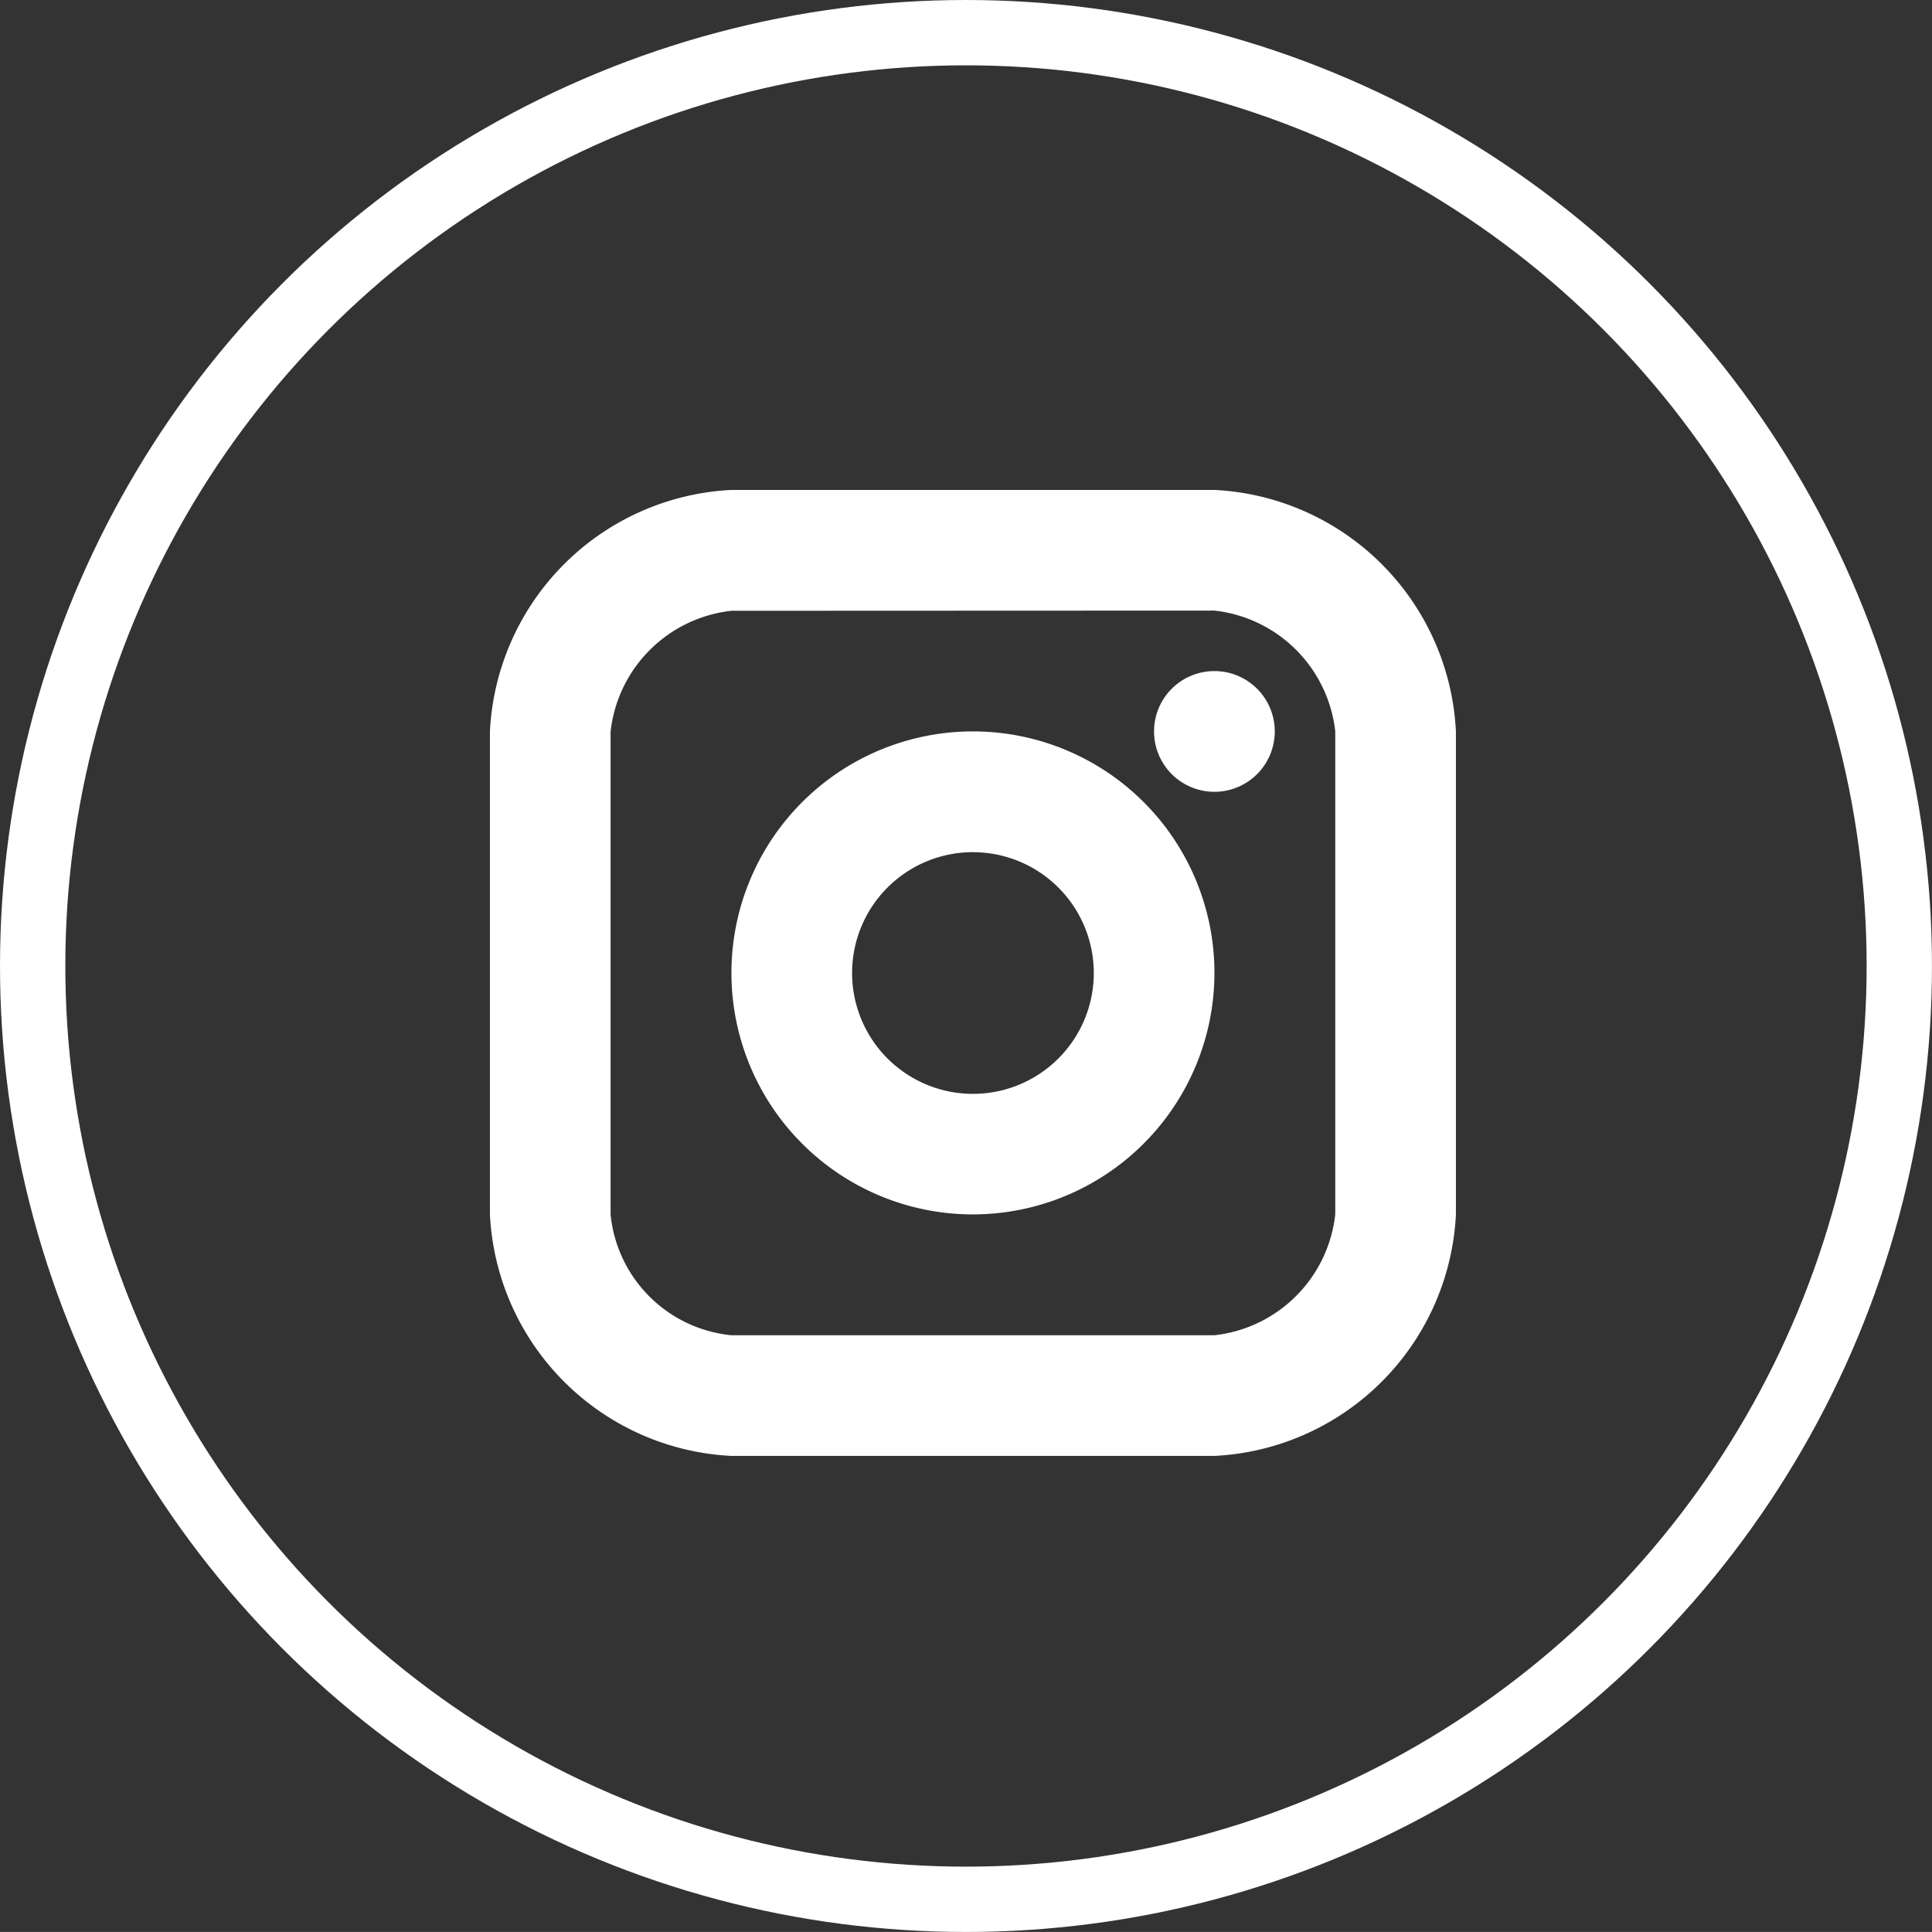
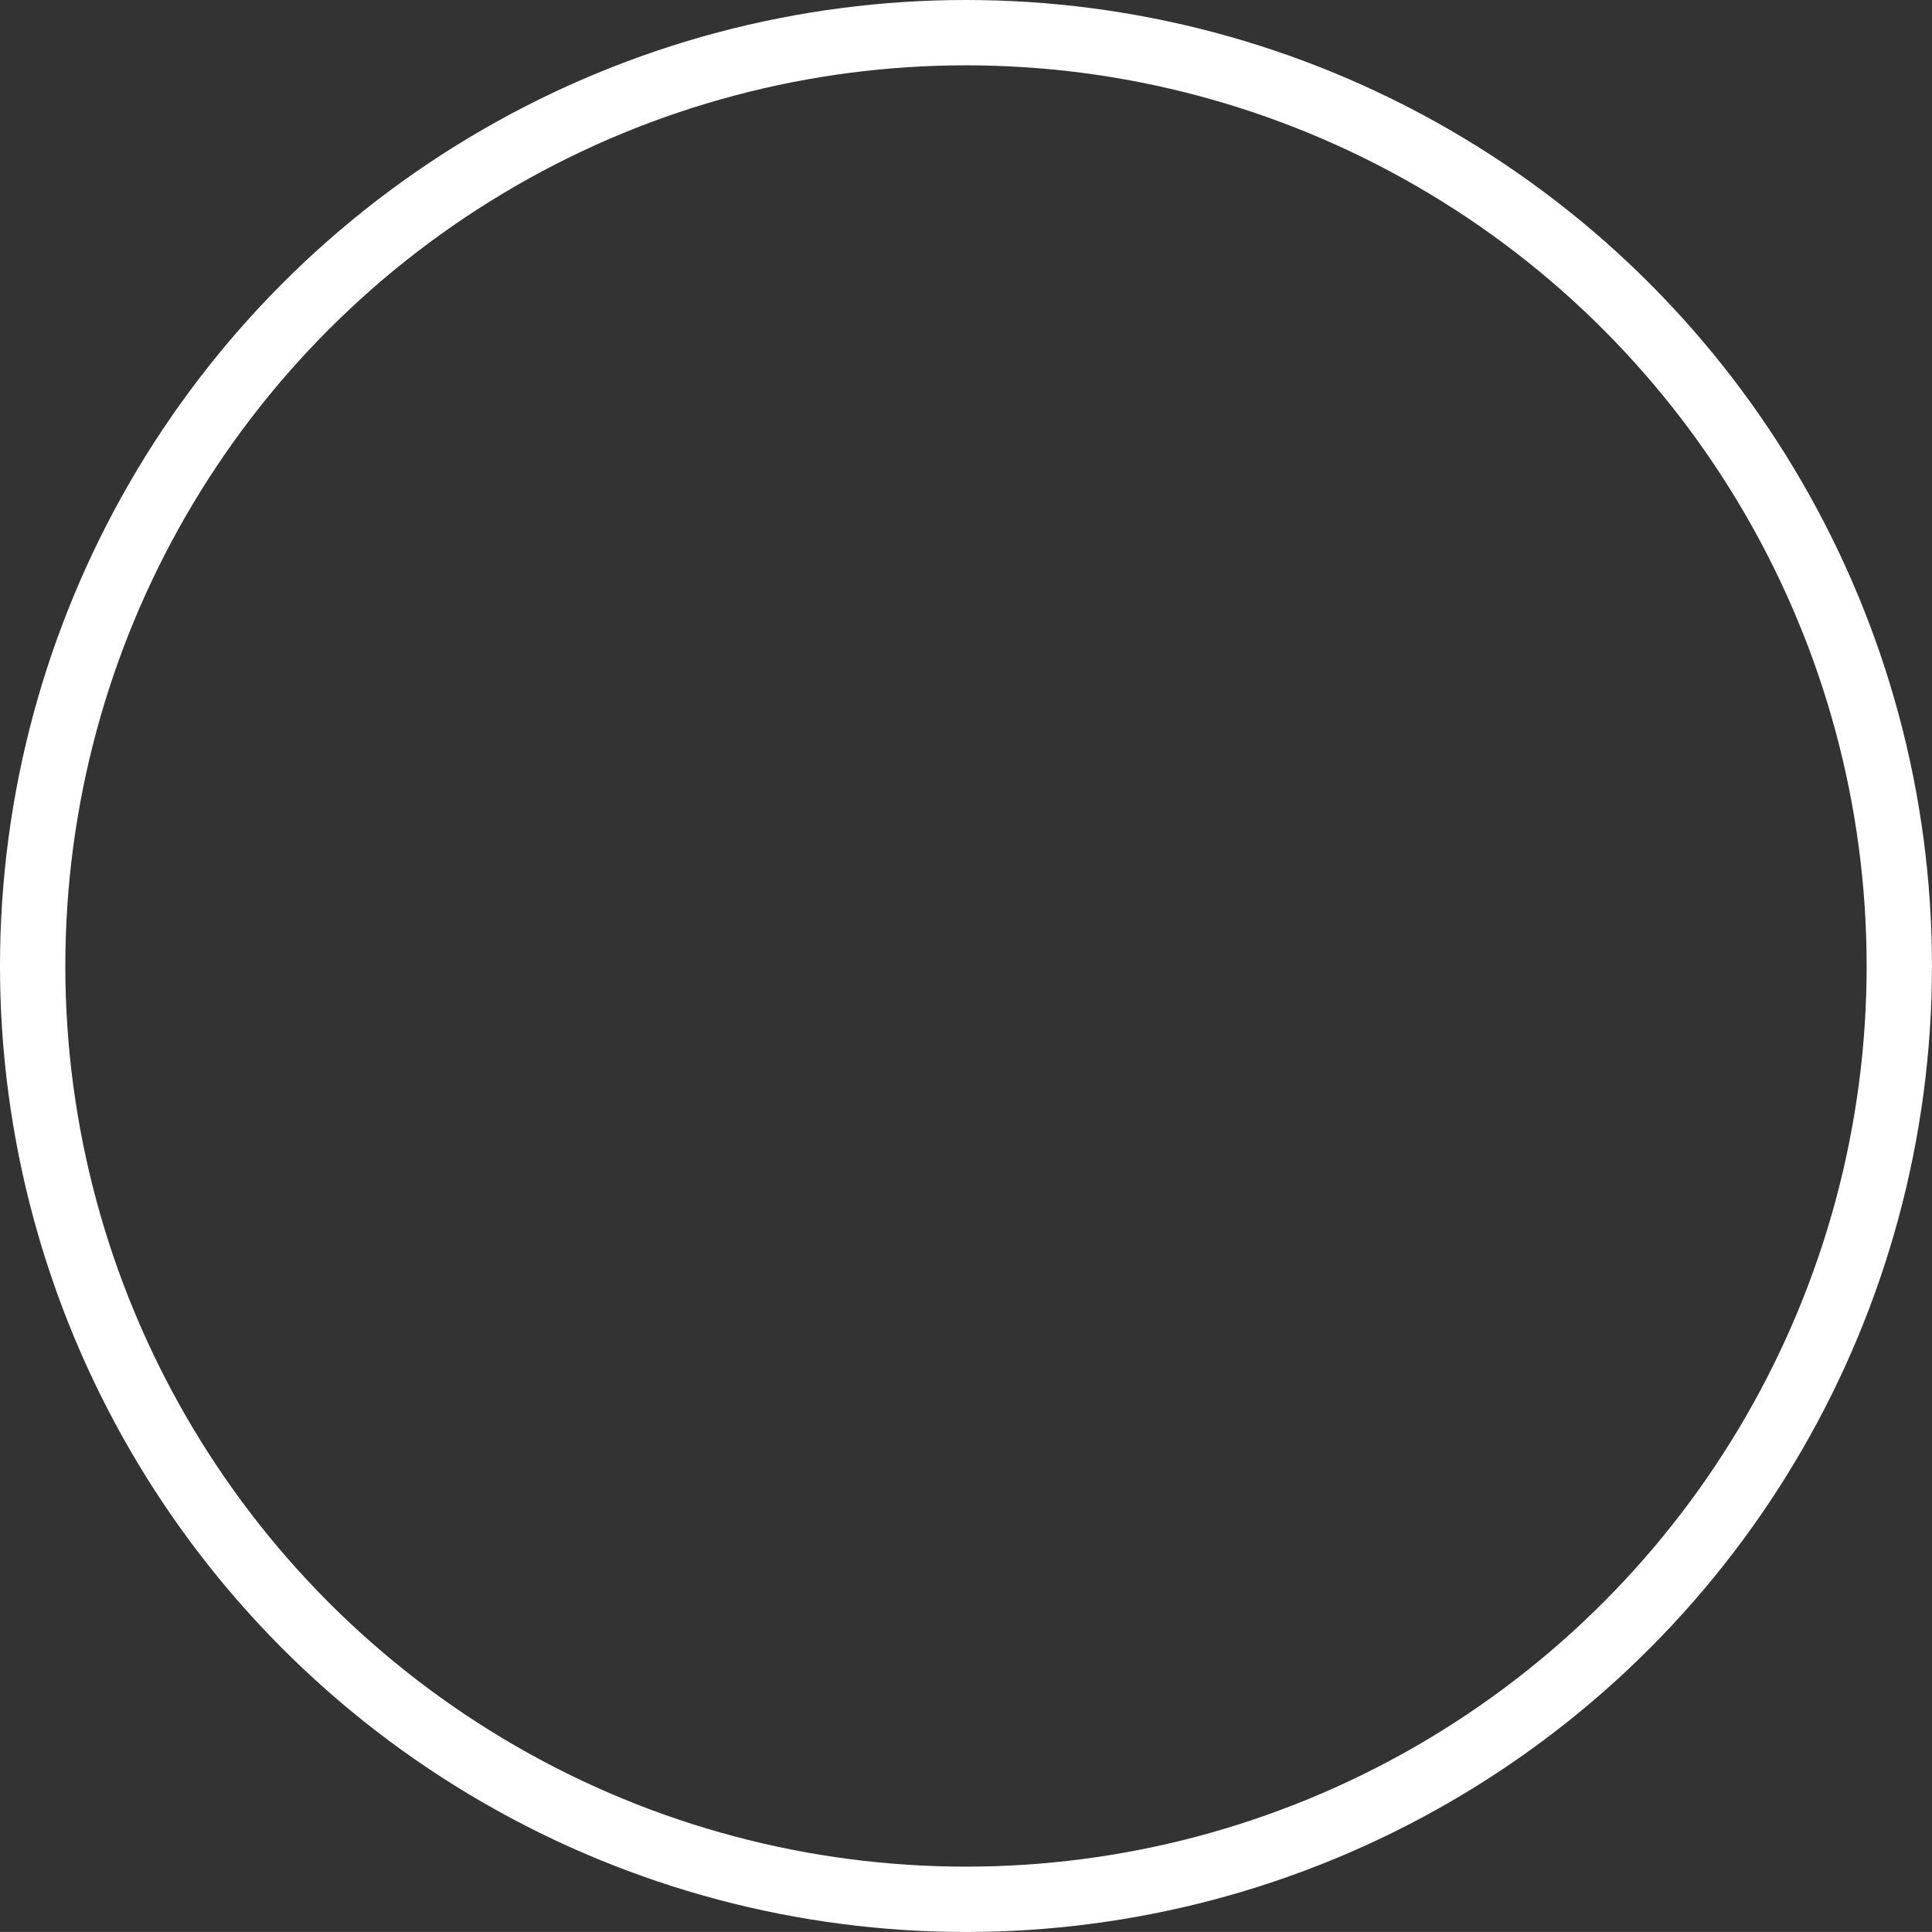
<svg xmlns="http://www.w3.org/2000/svg" width="59.151" height="59.15" viewBox="0 0 59.151 59.15">
  <rect x="0" y="0" width="59.151" height="59.15" fill="#333333" stroke="none" />
  <defs>
    <style>.a{fill:#fff;}.b,.d{fill:none;}.b{stroke:#fff;stroke-width:2px;}.c{stroke:none;}</style>
  </defs>
  <g transform="translate(-1286.953 -7837.969)">
-     <path class="a" d="M30.181,17.242a1.848,1.848,0,1,1,1.848-1.848A1.848,1.848,0,0,1,30.181,17.242ZM22.788,30.181a7.394,7.394,0,1,1,7.394-7.394A7.4,7.4,0,0,1,22.788,30.181Zm0-11.091a3.7,3.7,0,1,0,3.7,3.7A3.7,3.7,0,0,0,22.788,19.091Zm7.394,18.485H15.394A7.789,7.789,0,0,1,8,30.181V15.394A7.789,7.789,0,0,1,15.394,8H30.181a7.789,7.789,0,0,1,7.394,7.394V30.181A7.789,7.789,0,0,1,30.181,37.575ZM15.394,11.7a4.186,4.186,0,0,0-3.7,3.7V30.181a4.124,4.124,0,0,0,3.7,3.7H30.181a4.186,4.186,0,0,0,3.7-3.7V15.394a4.186,4.186,0,0,0-3.7-3.7Z" transform="translate(1293.953 7844.969)" />
    <g class="b" transform="translate(1286.953 7837.969)">
      <circle class="c" cx="29.575" cy="29.575" r="29.575" />
      <circle class="d" cx="29.575" cy="29.575" r="28.575" />
    </g>
  </g>
</svg>